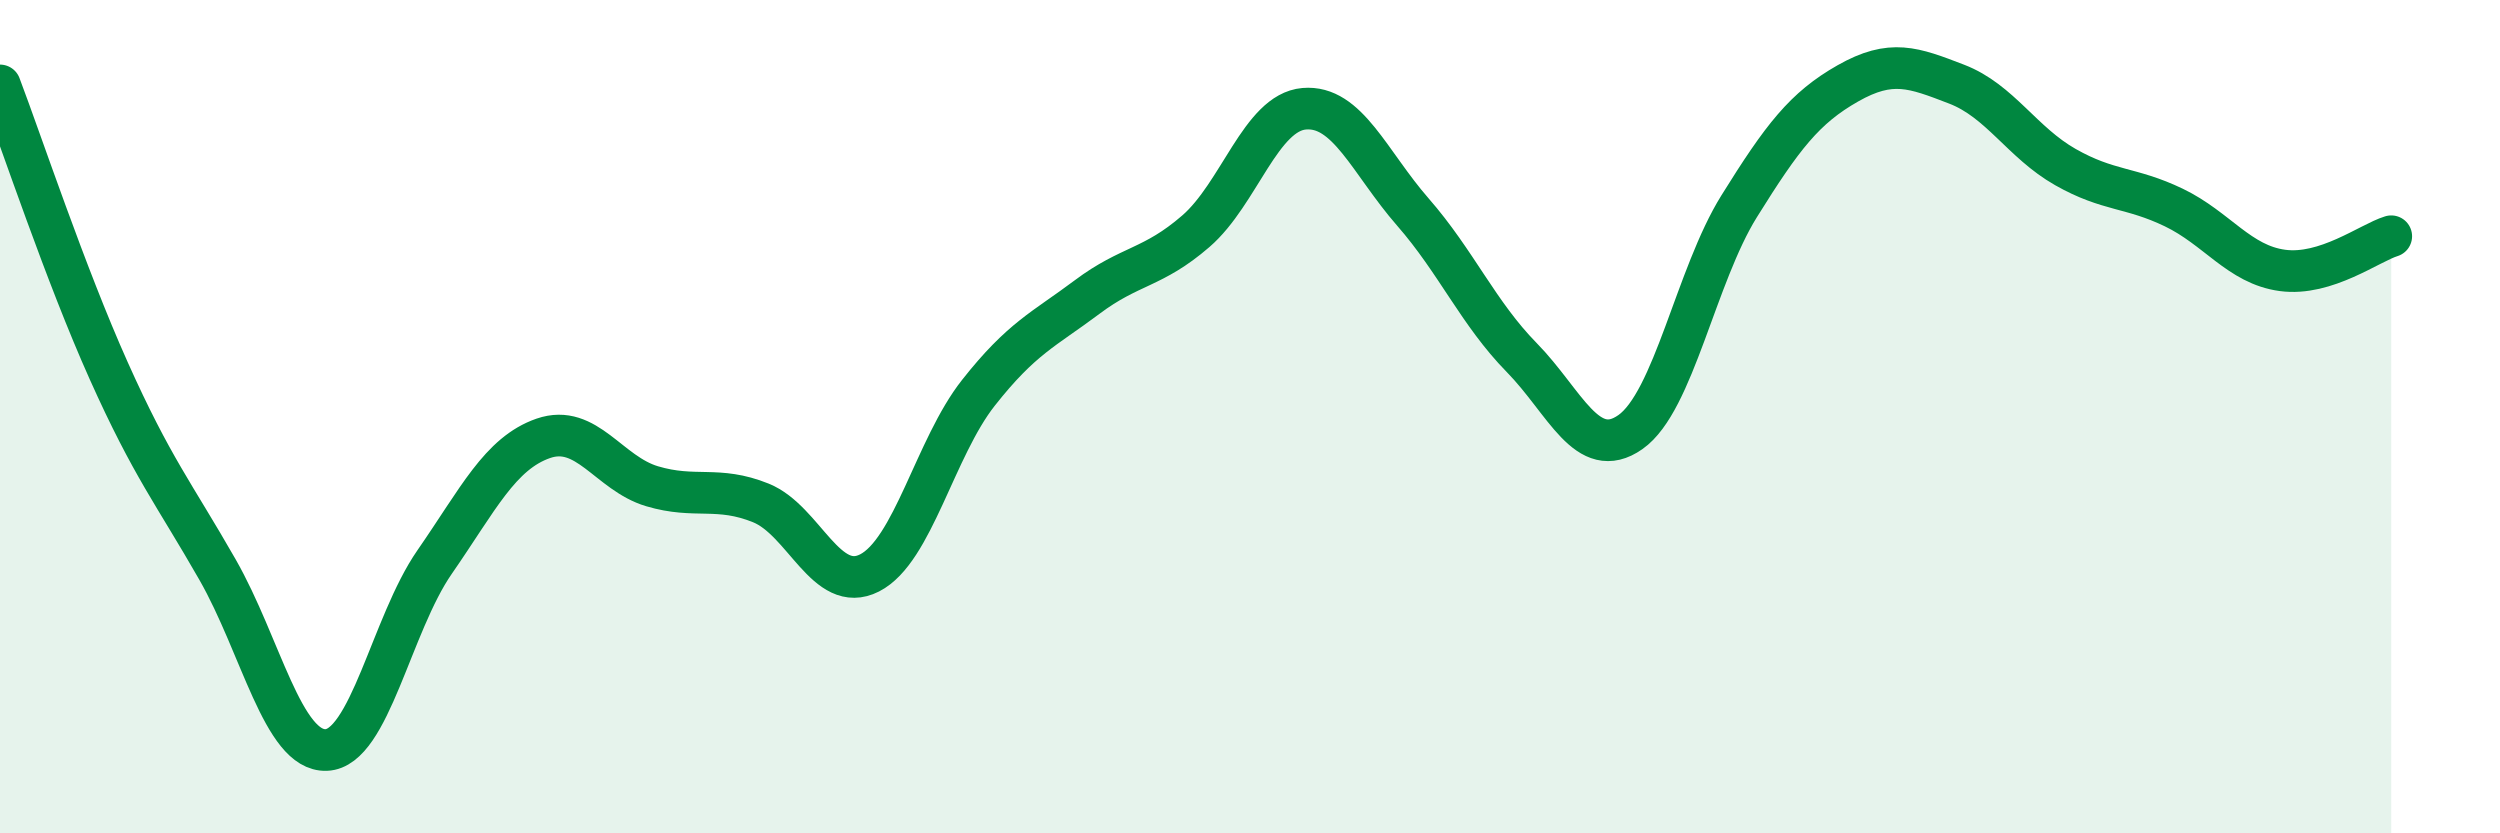
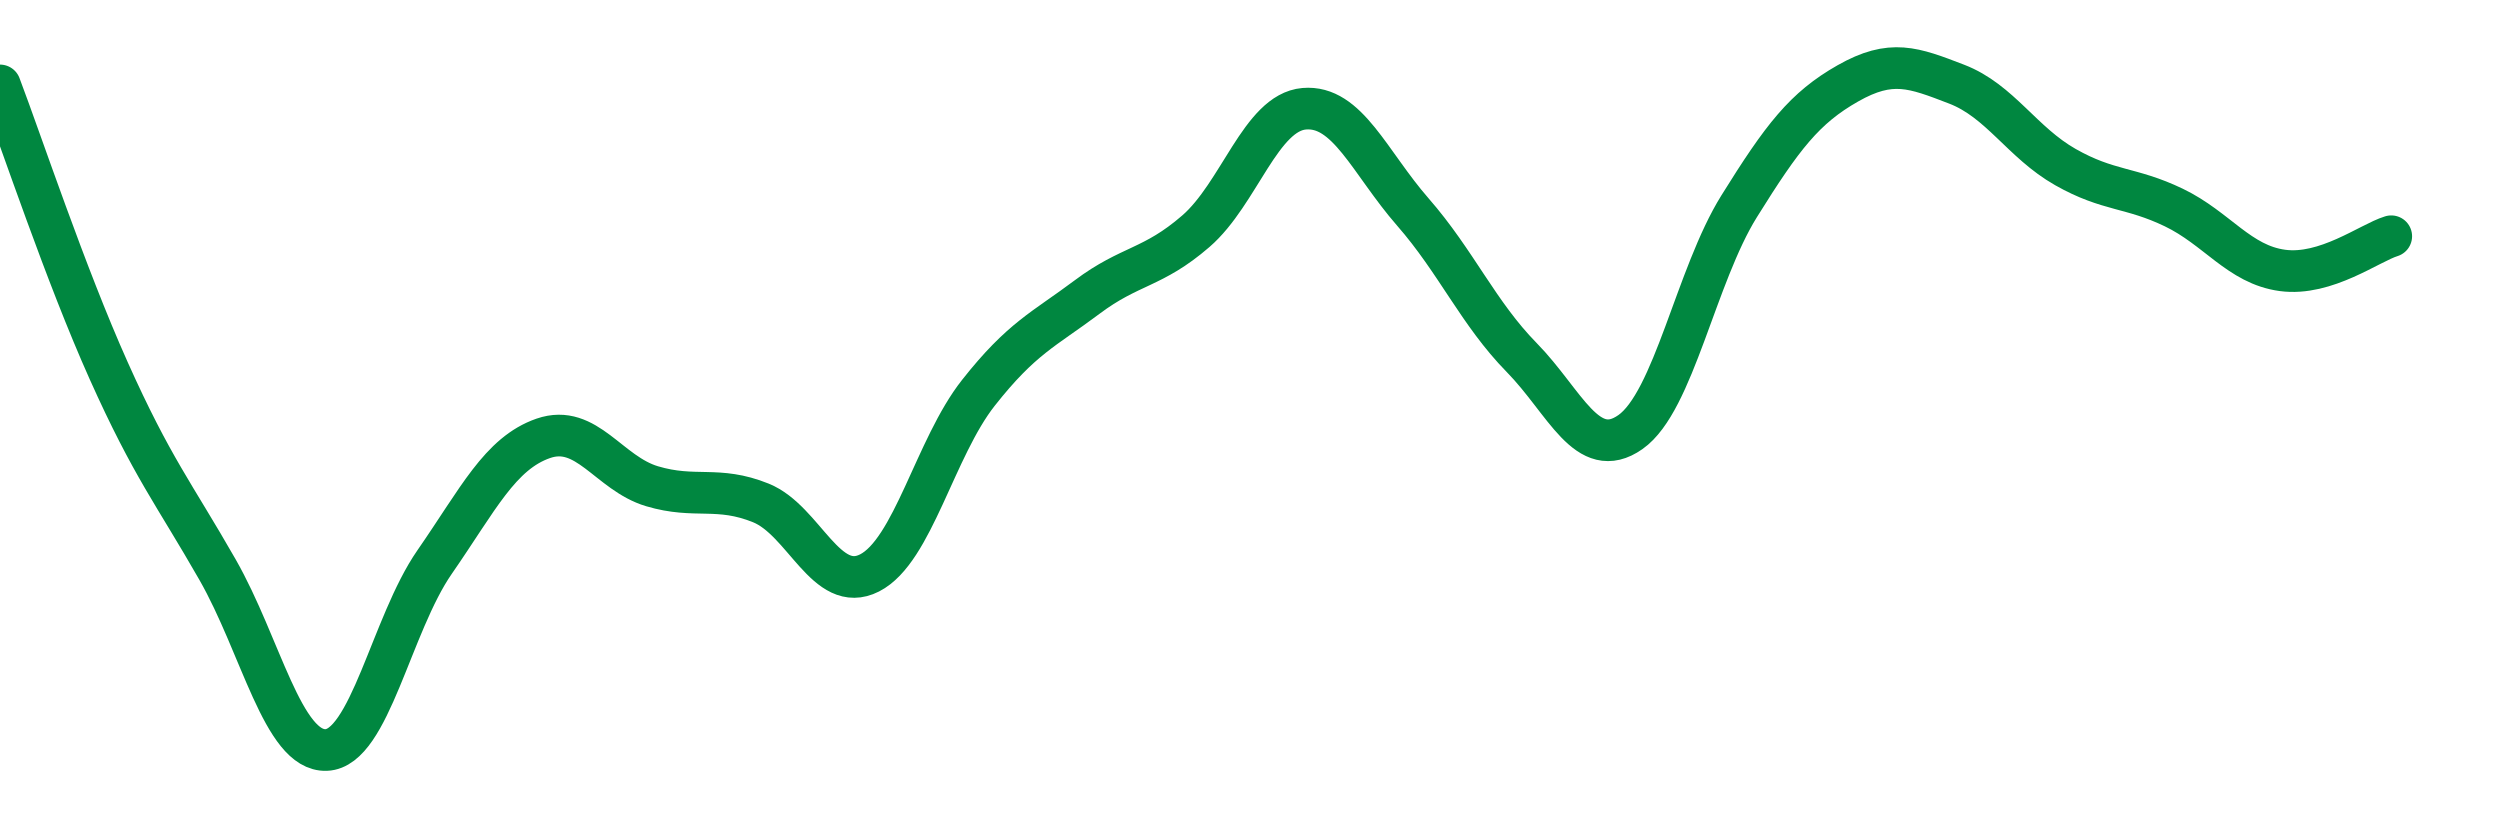
<svg xmlns="http://www.w3.org/2000/svg" width="60" height="20" viewBox="0 0 60 20">
-   <path d="M 0,2.05 C 0.52,3.42 1.57,6.58 2.61,8.9 C 3.65,11.22 4.18,11.85 5.22,13.67 C 6.26,15.49 6.79,18.04 7.83,18 C 8.87,17.96 9.39,14.99 10.43,13.49 C 11.47,11.99 12,10.88 13.04,10.52 C 14.08,10.16 14.61,11.36 15.65,11.67 C 16.69,11.98 17.22,11.65 18.26,12.07 C 19.3,12.49 19.83,14.28 20.87,13.75 C 21.91,13.22 22.44,10.75 23.48,9.43 C 24.52,8.11 25.05,7.91 26.09,7.13 C 27.13,6.35 27.66,6.45 28.7,5.55 C 29.74,4.65 30.26,2.7 31.3,2.61 C 32.34,2.52 32.87,3.9 33.91,5.09 C 34.95,6.28 35.48,7.52 36.52,8.58 C 37.56,9.64 38.09,11.1 39.13,10.37 C 40.17,9.64 40.7,6.62 41.74,4.95 C 42.78,3.28 43.31,2.59 44.35,2 C 45.39,1.41 45.92,1.62 46.96,2.02 C 48,2.42 48.53,3.42 49.57,4.01 C 50.61,4.6 51.13,4.48 52.17,4.98 C 53.21,5.48 53.74,6.35 54.78,6.49 C 55.82,6.63 56.87,5.83 57.39,5.67L57.39 20L0 20Z" fill="#008740" opacity="0.1" stroke-linecap="round" stroke-linejoin="round" />
  <path d="M 0,2.05 C 0.52,3.42 1.57,6.58 2.61,8.9 C 3.65,11.22 4.18,11.85 5.22,13.67 C 6.26,15.49 6.79,18.04 7.83,18 C 8.87,17.96 9.39,14.99 10.43,13.49 C 11.47,11.99 12,10.88 13.04,10.52 C 14.08,10.16 14.61,11.36 15.65,11.67 C 16.69,11.98 17.22,11.65 18.26,12.07 C 19.3,12.49 19.83,14.28 20.87,13.75 C 21.91,13.22 22.44,10.75 23.48,9.43 C 24.52,8.11 25.05,7.91 26.09,7.13 C 27.13,6.35 27.66,6.45 28.7,5.55 C 29.74,4.65 30.26,2.7 31.3,2.61 C 32.34,2.52 32.87,3.9 33.91,5.09 C 34.95,6.28 35.48,7.52 36.52,8.58 C 37.56,9.64 38.09,11.1 39.13,10.37 C 40.17,9.64 40.7,6.62 41.74,4.95 C 42.78,3.28 43.31,2.59 44.35,2 C 45.39,1.41 45.92,1.62 46.96,2.02 C 48,2.42 48.53,3.42 49.57,4.01 C 50.61,4.6 51.13,4.48 52.17,4.98 C 53.21,5.48 53.74,6.35 54.78,6.49 C 55.82,6.63 56.87,5.83 57.39,5.67" stroke="#008740" stroke-width="1" fill="none" stroke-linecap="round" stroke-linejoin="round" />
</svg>